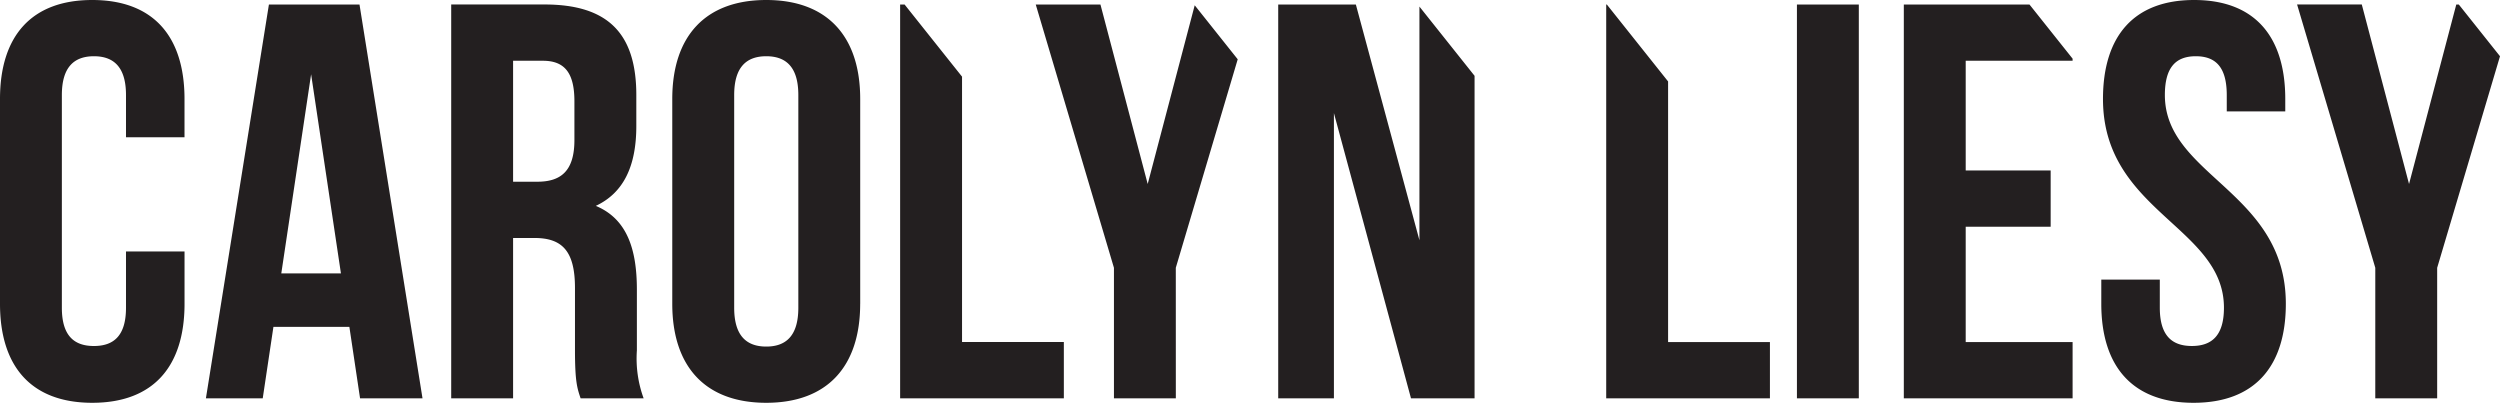
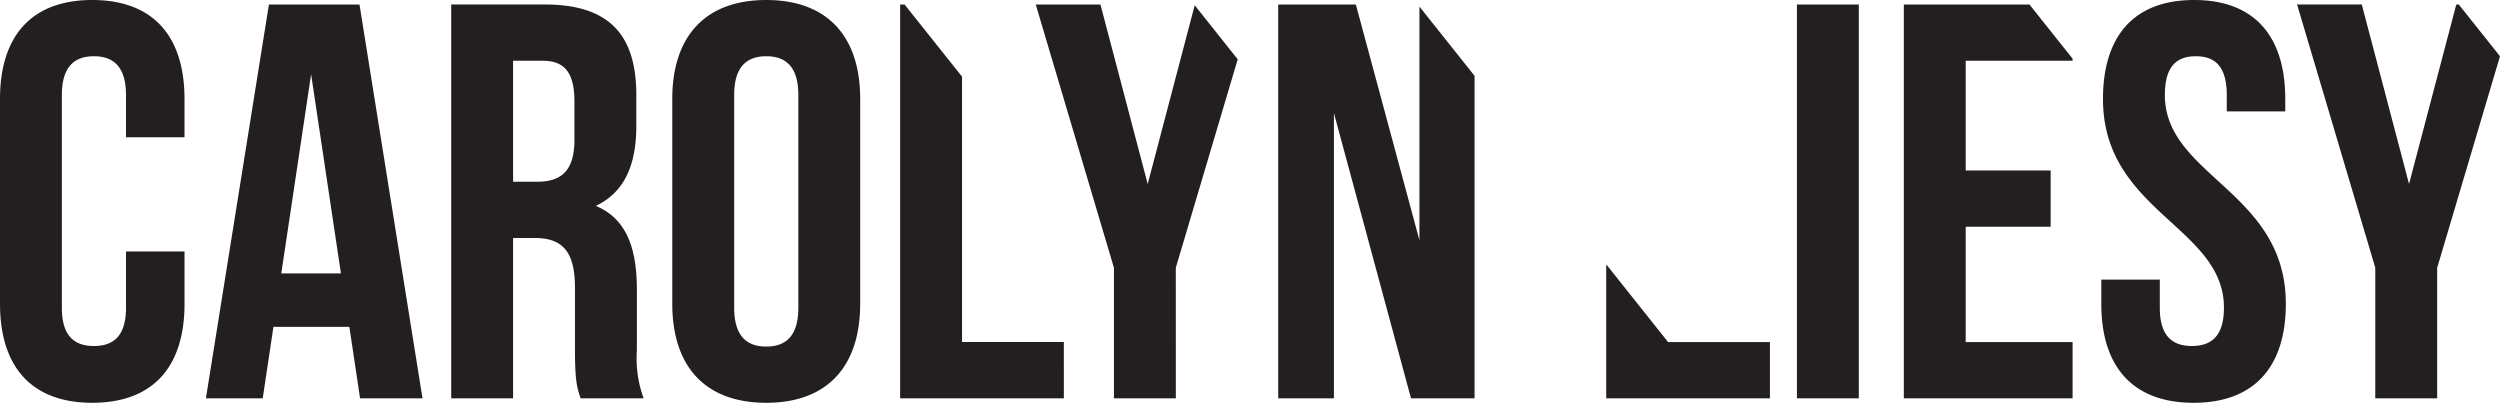
<svg xmlns="http://www.w3.org/2000/svg" id="Layer_1" data-name="Layer 1" viewBox="0 0 275.503 44.392">
  <defs>
    <style>
      .cls-1 {
        fill: #231f20;
      }
    </style>
  </defs>
  <title>Liesy</title>
-   <path class="cls-1" d="M35.351,50.1V44.338H28.9v6.2c0,3.1-1.364,4.216-3.534,4.216s-3.534-1.116-3.534-4.216V27.1c0-3.1,1.364-4.278,3.534-4.278S28.9,24,28.9,27.1v4.65h6.448V27.536c0-6.944-3.472-10.912-10.168-10.912S15.015,20.592,15.015,27.536V50.1c0,6.944,3.472,10.912,10.168,10.912S35.351,57.048,35.351,50.1m17.235-3.348H46.014L49.3,24.808ZM54.694,60.52h6.882l-6.944-43.4H44.65l-6.944,43.4h6.262l1.178-7.874h8.37ZM78.316,32.062c0,3.472-1.55,4.588-4.092,4.588H71.558V23.32h3.286c2.418,0,3.472,1.364,3.472,4.464ZM79,60.52h6.944a12.781,12.781,0,0,1-.744-5.27v-6.7c0-4.526-1.116-7.812-4.526-9.238,3.038-1.426,4.464-4.34,4.464-8.8V27.1c0-6.7-3.038-9.982-10.106-9.982H64.738v43.4h6.82V42.85h2.356c3.1,0,4.464,1.488,4.464,5.518v6.82c0,3.534.248,4.216.62,5.332m23.994-9.982c0,3.1-1.365,4.278-3.534,4.278s-3.535-1.178-3.535-4.278V27.1c0-3.1,1.364-4.278,3.535-4.278S102.992,24,102.992,27.1Zm6.819-.434V27.536c0-6.944-3.658-10.912-10.353-10.912S89.1,20.592,89.1,27.536V50.1c0,6.944,3.658,10.912,10.355,10.912s10.353-3.968,10.353-10.912m22.444,4.216H121.033V25.071L114.7,17.12h-.49v43.4h18.042Zm12.338-8.184,6.823-22.975-4.739-5.952L141.493,36.9,136.285,17.12h-7.13l8.618,29.016V60.52h6.82ZM170.508,60.52h7.006V24.98l-6.076-7.631V43.1L164.432,17.12h-8.556v43.4h6.138V29.086Zm21.513,0h18.042v-6.2H198.841V25.6l-6.75-8.478h-.07Zm21.018,0h6.82V17.12h-6.82Zm11.779,0h18.6v-6.2h-11.78V41.61H241v-6.2h-9.362V23.32h11.78v-.231l-4.753-5.969H224.818ZM253.586,27.1c0-3.1,1.24-4.278,3.41-4.278s3.41,1.178,3.41,4.278v1.8h6.448V27.536c0-6.944-3.41-10.912-10.044-10.912s-10.044,3.968-10.044,10.912c0,12.4,13.33,14.074,13.33,23,0,3.1-1.364,4.216-3.534,4.216s-3.534-1.116-3.534-4.216v-3.1H246.58V50.1c0,6.944,3.472,10.912,10.168,10.912s10.168-3.968,10.168-10.912c0-12.4-13.33-14.074-13.33-23m21.7-9.982h-7.13l8.618,29.016V60.52h6.82V46.136l6.924-23.314-4.539-5.7H285.7L280.494,36.9Z" transform="translate(-15.015 -16.624)" />
+   <path class="cls-1" d="M35.351,50.1V44.338H28.9v6.2c0,3.1-1.364,4.216-3.534,4.216s-3.534-1.116-3.534-4.216V27.1c0-3.1,1.364-4.278,3.534-4.278S28.9,24,28.9,27.1v4.65h6.448V27.536c0-6.944-3.472-10.912-10.168-10.912S15.015,20.592,15.015,27.536V50.1c0,6.944,3.472,10.912,10.168,10.912S35.351,57.048,35.351,50.1m17.235-3.348H46.014L49.3,24.808ZM54.694,60.52h6.882l-6.944-43.4H44.65l-6.944,43.4h6.262l1.178-7.874h8.37ZM78.316,32.062c0,3.472-1.55,4.588-4.092,4.588H71.558V23.32h3.286c2.418,0,3.472,1.364,3.472,4.464ZM79,60.52h6.944a12.781,12.781,0,0,1-.744-5.27v-6.7c0-4.526-1.116-7.812-4.526-9.238,3.038-1.426,4.464-4.34,4.464-8.8V27.1c0-6.7-3.038-9.982-10.106-9.982H64.738v43.4h6.82V42.85h2.356c3.1,0,4.464,1.488,4.464,5.518v6.82c0,3.534.248,4.216.62,5.332m23.994-9.982c0,3.1-1.365,4.278-3.534,4.278s-3.535-1.178-3.535-4.278V27.1c0-3.1,1.364-4.278,3.535-4.278S102.992,24,102.992,27.1Zm6.819-.434V27.536c0-6.944-3.658-10.912-10.353-10.912S89.1,20.592,89.1,27.536V50.1c0,6.944,3.658,10.912,10.355,10.912s10.353-3.968,10.353-10.912m22.444,4.216H121.033V25.071L114.7,17.12h-.49v43.4h18.042Zm12.338-8.184,6.823-22.975-4.739-5.952L141.493,36.9,136.285,17.12h-7.13l8.618,29.016V60.52h6.82ZM170.508,60.52h7.006V24.98l-6.076-7.631V43.1L164.432,17.12h-8.556v43.4h6.138V29.086Zm21.513,0h18.042v-6.2H198.841l-6.75-8.478h-.07Zm21.018,0h6.82V17.12h-6.82Zm11.779,0h18.6v-6.2h-11.78V41.61H241v-6.2h-9.362V23.32h11.78v-.231l-4.753-5.969H224.818ZM253.586,27.1c0-3.1,1.24-4.278,3.41-4.278s3.41,1.178,3.41,4.278v1.8h6.448V27.536c0-6.944-3.41-10.912-10.044-10.912s-10.044,3.968-10.044,10.912c0,12.4,13.33,14.074,13.33,23,0,3.1-1.364,4.216-3.534,4.216s-3.534-1.116-3.534-4.216v-3.1H246.58V50.1c0,6.944,3.472,10.912,10.168,10.912s10.168-3.968,10.168-10.912c0-12.4-13.33-14.074-13.33-23m21.7-9.982h-7.13l8.618,29.016V60.52h6.82V46.136l6.924-23.314-4.539-5.7H285.7L280.494,36.9Z" transform="translate(-15.015 -16.624)" />
</svg>